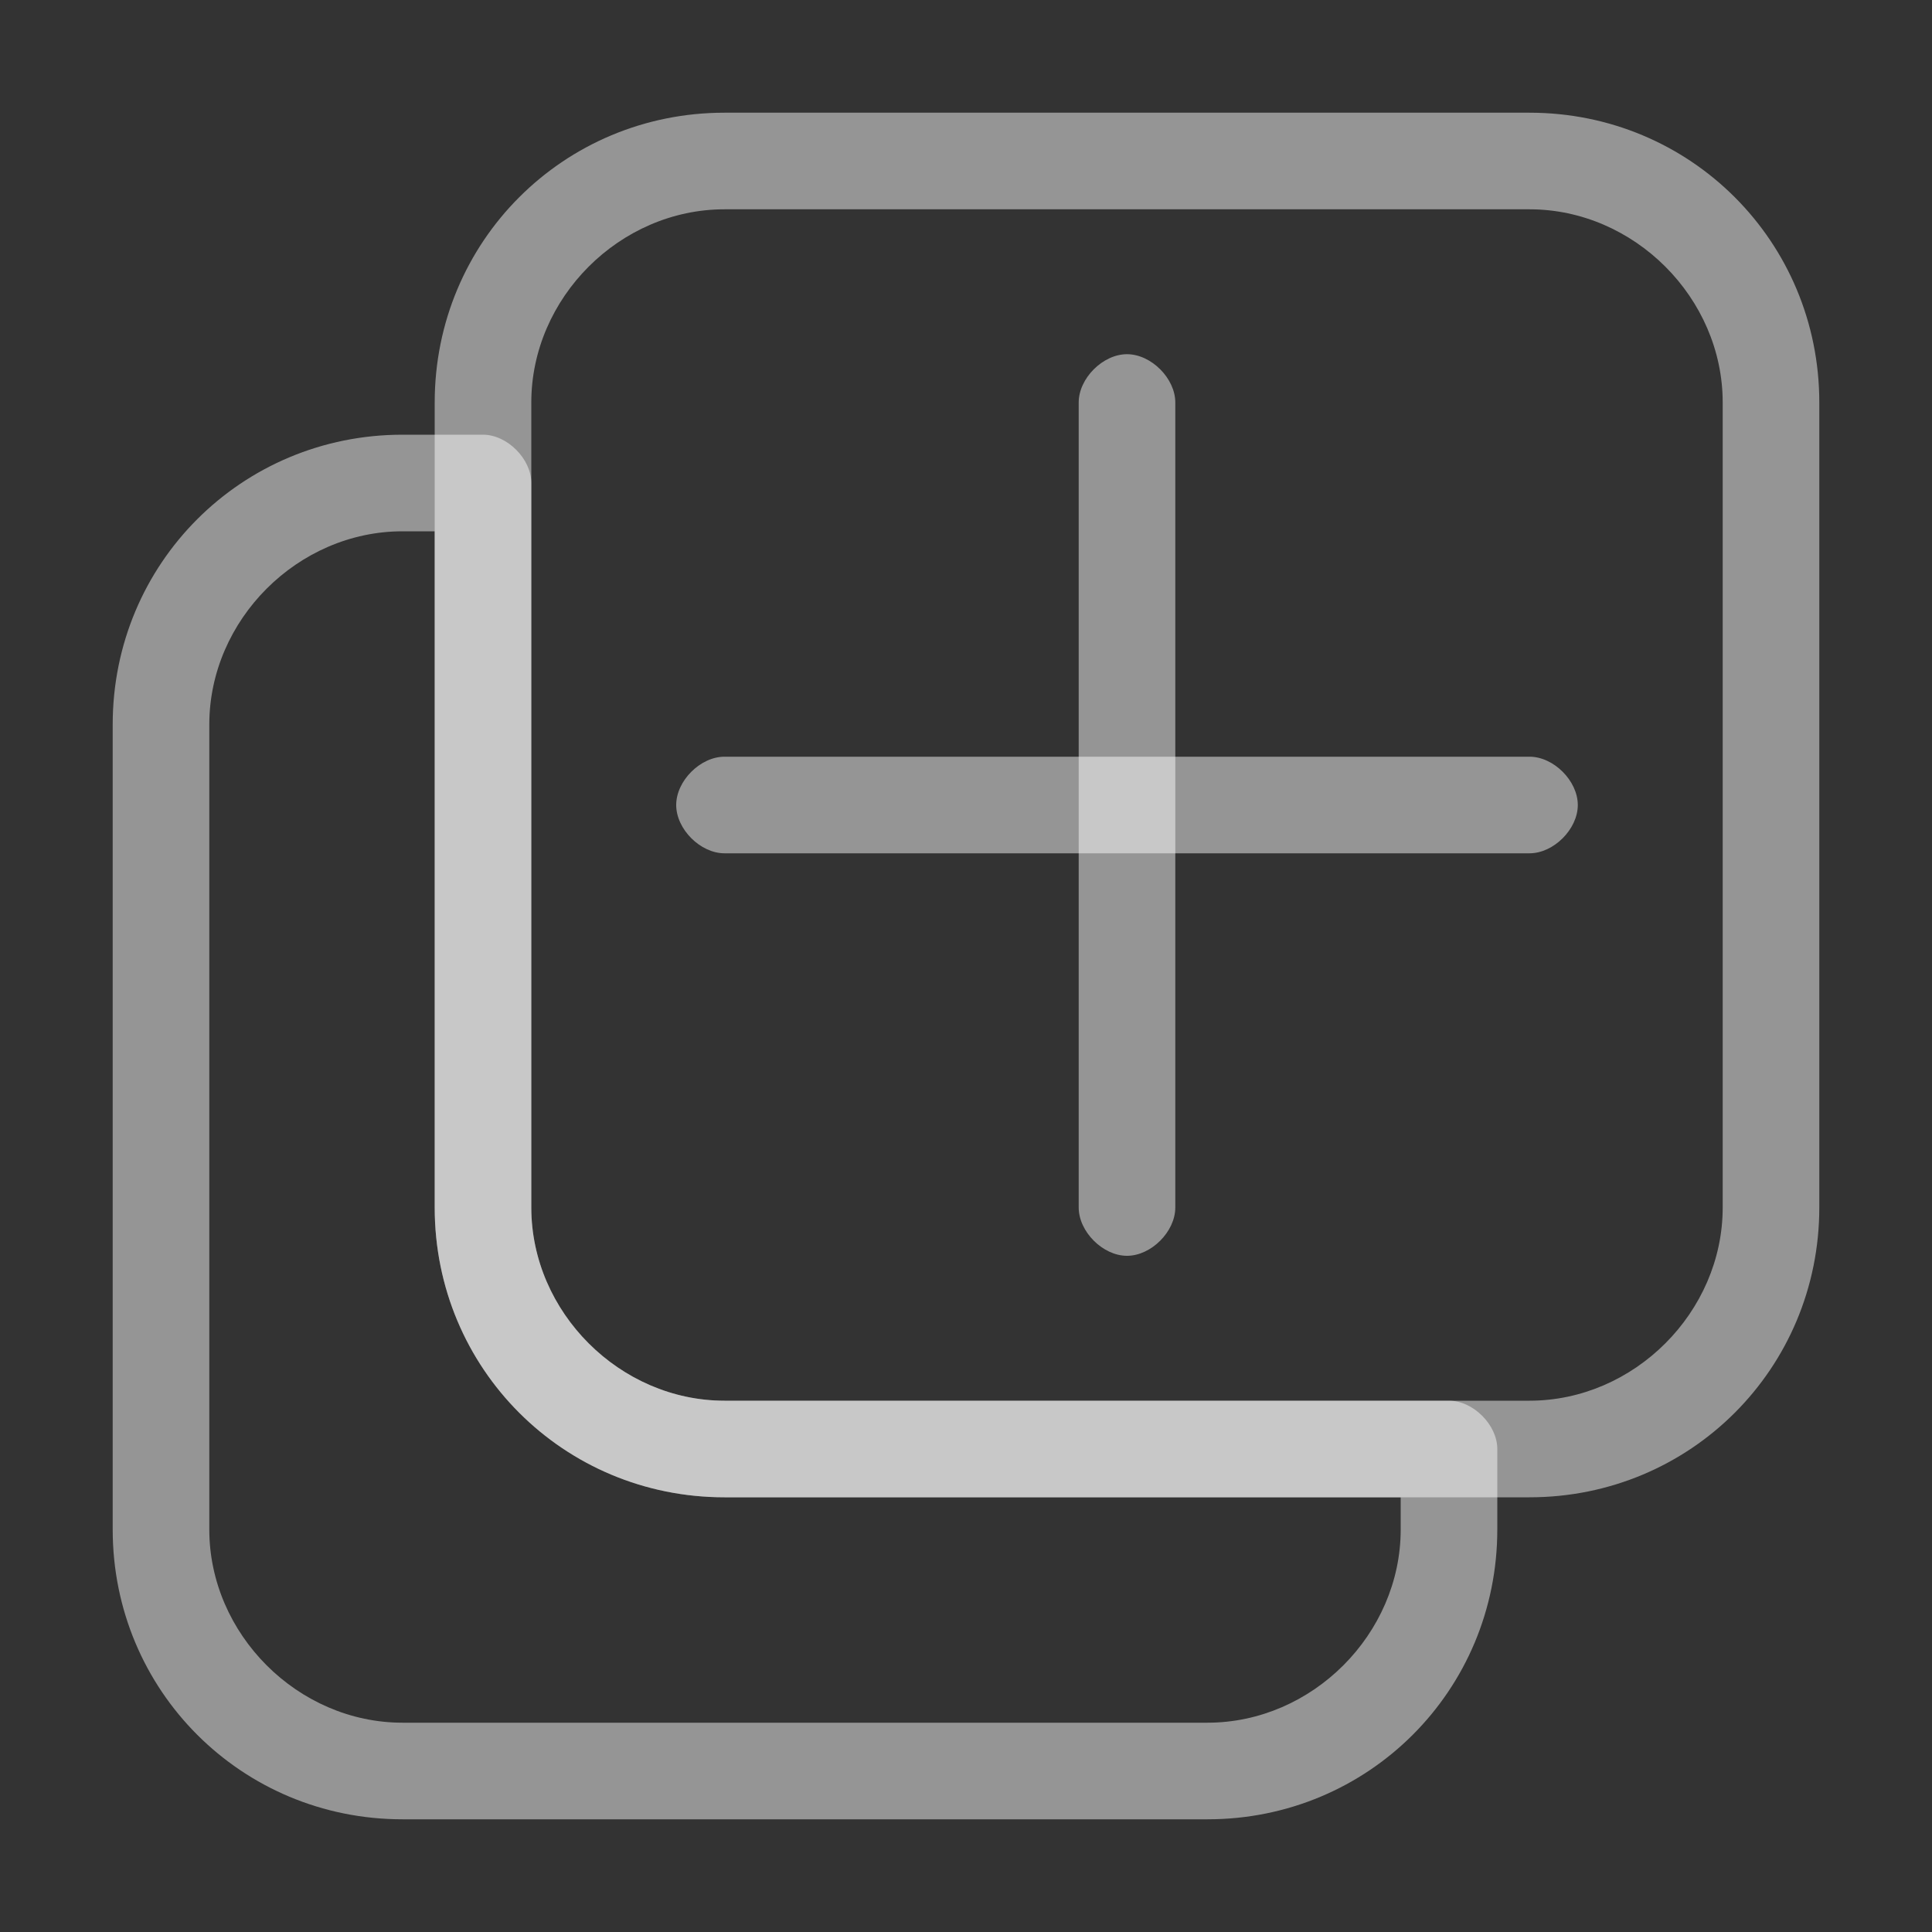
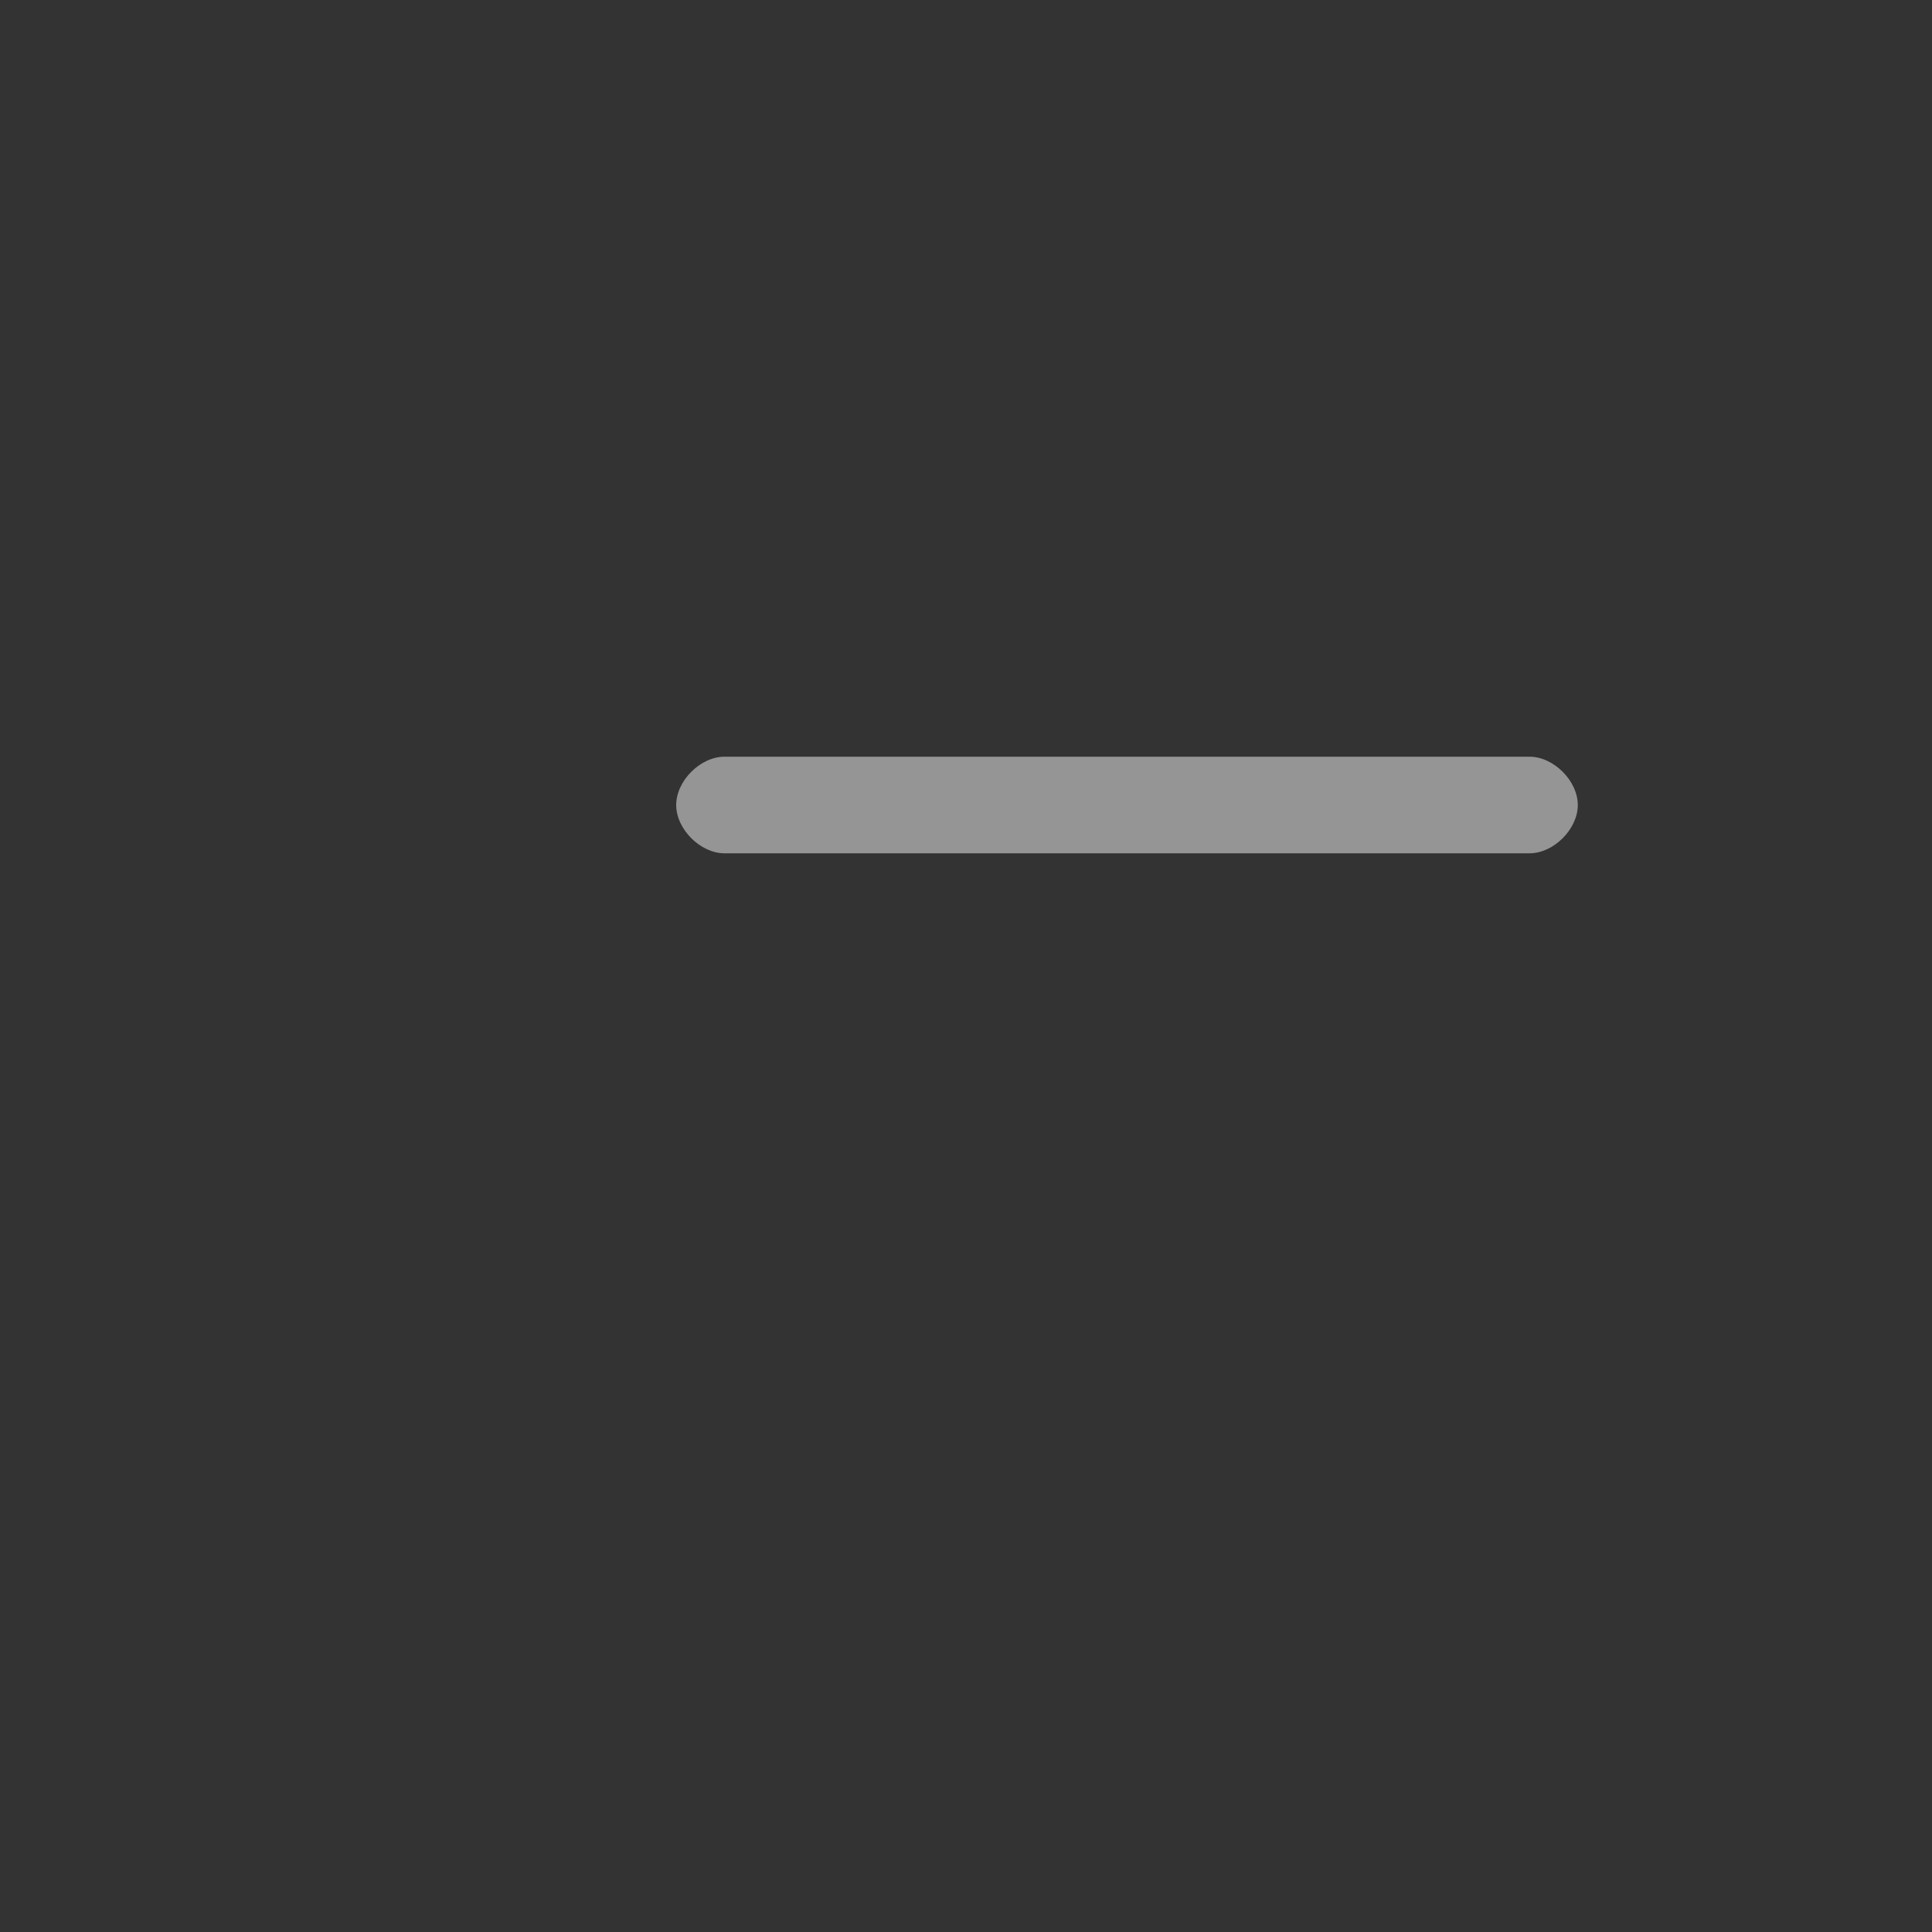
<svg xmlns="http://www.w3.org/2000/svg" id="Layer_1" enable-background="new 0 0 24 24" viewBox="0 0 24 24" width="300" height="300" version="1.1">
  <rect x="0" y="0" width="24" height="24" fill="#333333" stroke="none" />
  <g width="100%" height="100%" transform="matrix(1,0,0,1,0,0)">
    <g>
-       <path d="m15 22.6h-10c-2 0-3.6-1.6-3.6-3.6v-10c0-2 1.6-3.6 3.6-3.6h1c.3 0 .6.3.6.6v9c0 1.3 1.1 2.4 2.4 2.4h9c.3 0 .6.3.6.6v1c0 2-1.6 3.6-3.6 3.6zm-10-16c-1.3 0-2.4 1.1-2.4 2.4v10c0 1.3 1.1 2.4 2.4 2.4h10c1.3 0 2.4-1.1 2.4-2.4v-.4h-8.4c-2 0-3.6-1.6-3.6-3.6v-8.4z" fill="#ffffff" fill-opacity="0.482" data-original-color="#000000ff" stroke="none" stroke-opacity="1" />
-     </g>
+       </g>
    <g>
-       <path d="m19 18.6h-10c-2 0-3.6-1.6-3.6-3.6v-10c0-2 1.6-3.6 3.6-3.6h10c2 0 3.6 1.6 3.6 3.6v10c0 2-1.6 3.6-3.6 3.6zm-10-16c-1.3 0-2.4 1.1-2.4 2.4v10c0 1.3 1.1 2.4 2.4 2.4h10c1.3 0 2.4-1.1 2.4-2.4v-10c0-1.3-1.1-2.4-2.4-2.4z" fill="#ffffff" fill-opacity="0.482" data-original-color="#000000ff" stroke="none" stroke-opacity="1" />
-     </g>
+       </g>
    <g>
-       <path d="m14 15.6c-.3 0-.6-.3-.6-.6v-10c0-.3.3-.6.6-.6s.6.3.6.6v10c0 .3-.3.6-.6.6z" fill="#ffffff" fill-opacity="0.482" data-original-color="#000000ff" stroke="none" stroke-opacity="1" />
-     </g>
+       </g>
    <g>
      <path d="m19 10.6h-10c-.3 0-.6-.3-.6-.6s.3-.6.6-.6h10c.3 0 .6.3.6.6s-.3.6-.6.6z" fill="#ffffff" fill-opacity="0.482" data-original-color="#000000ff" stroke="none" stroke-opacity="1" />
    </g>
  </g>
</svg>